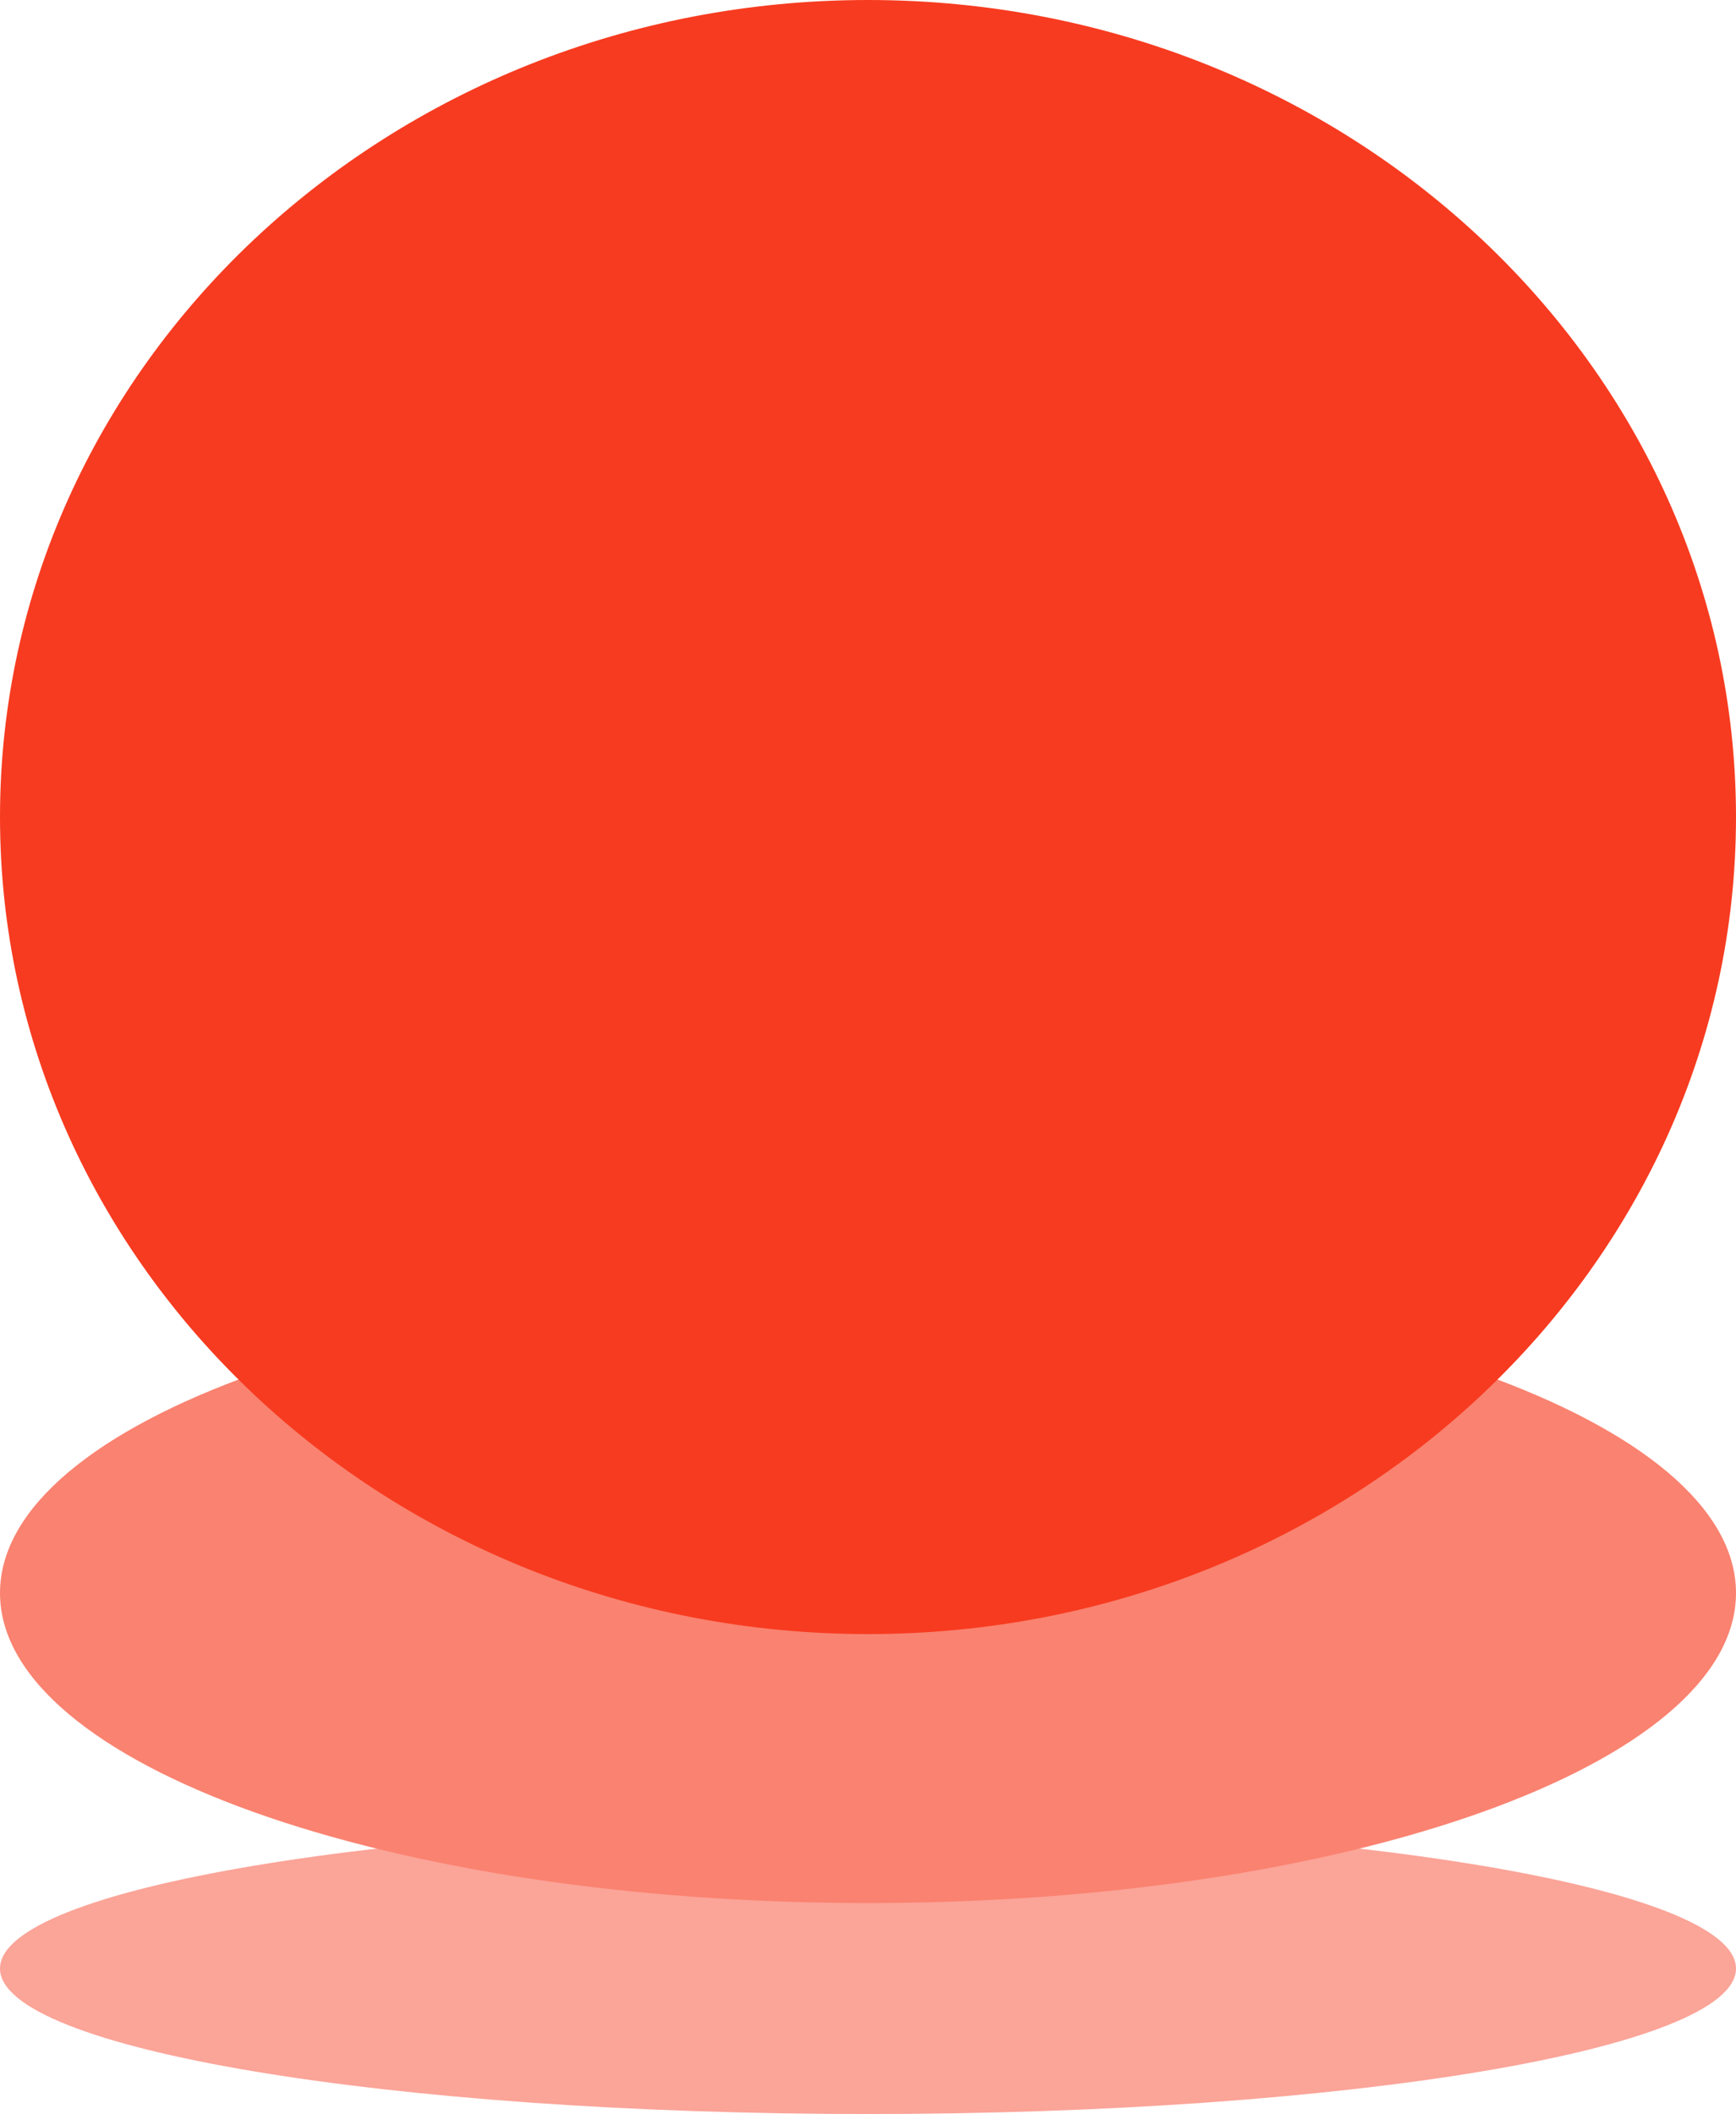
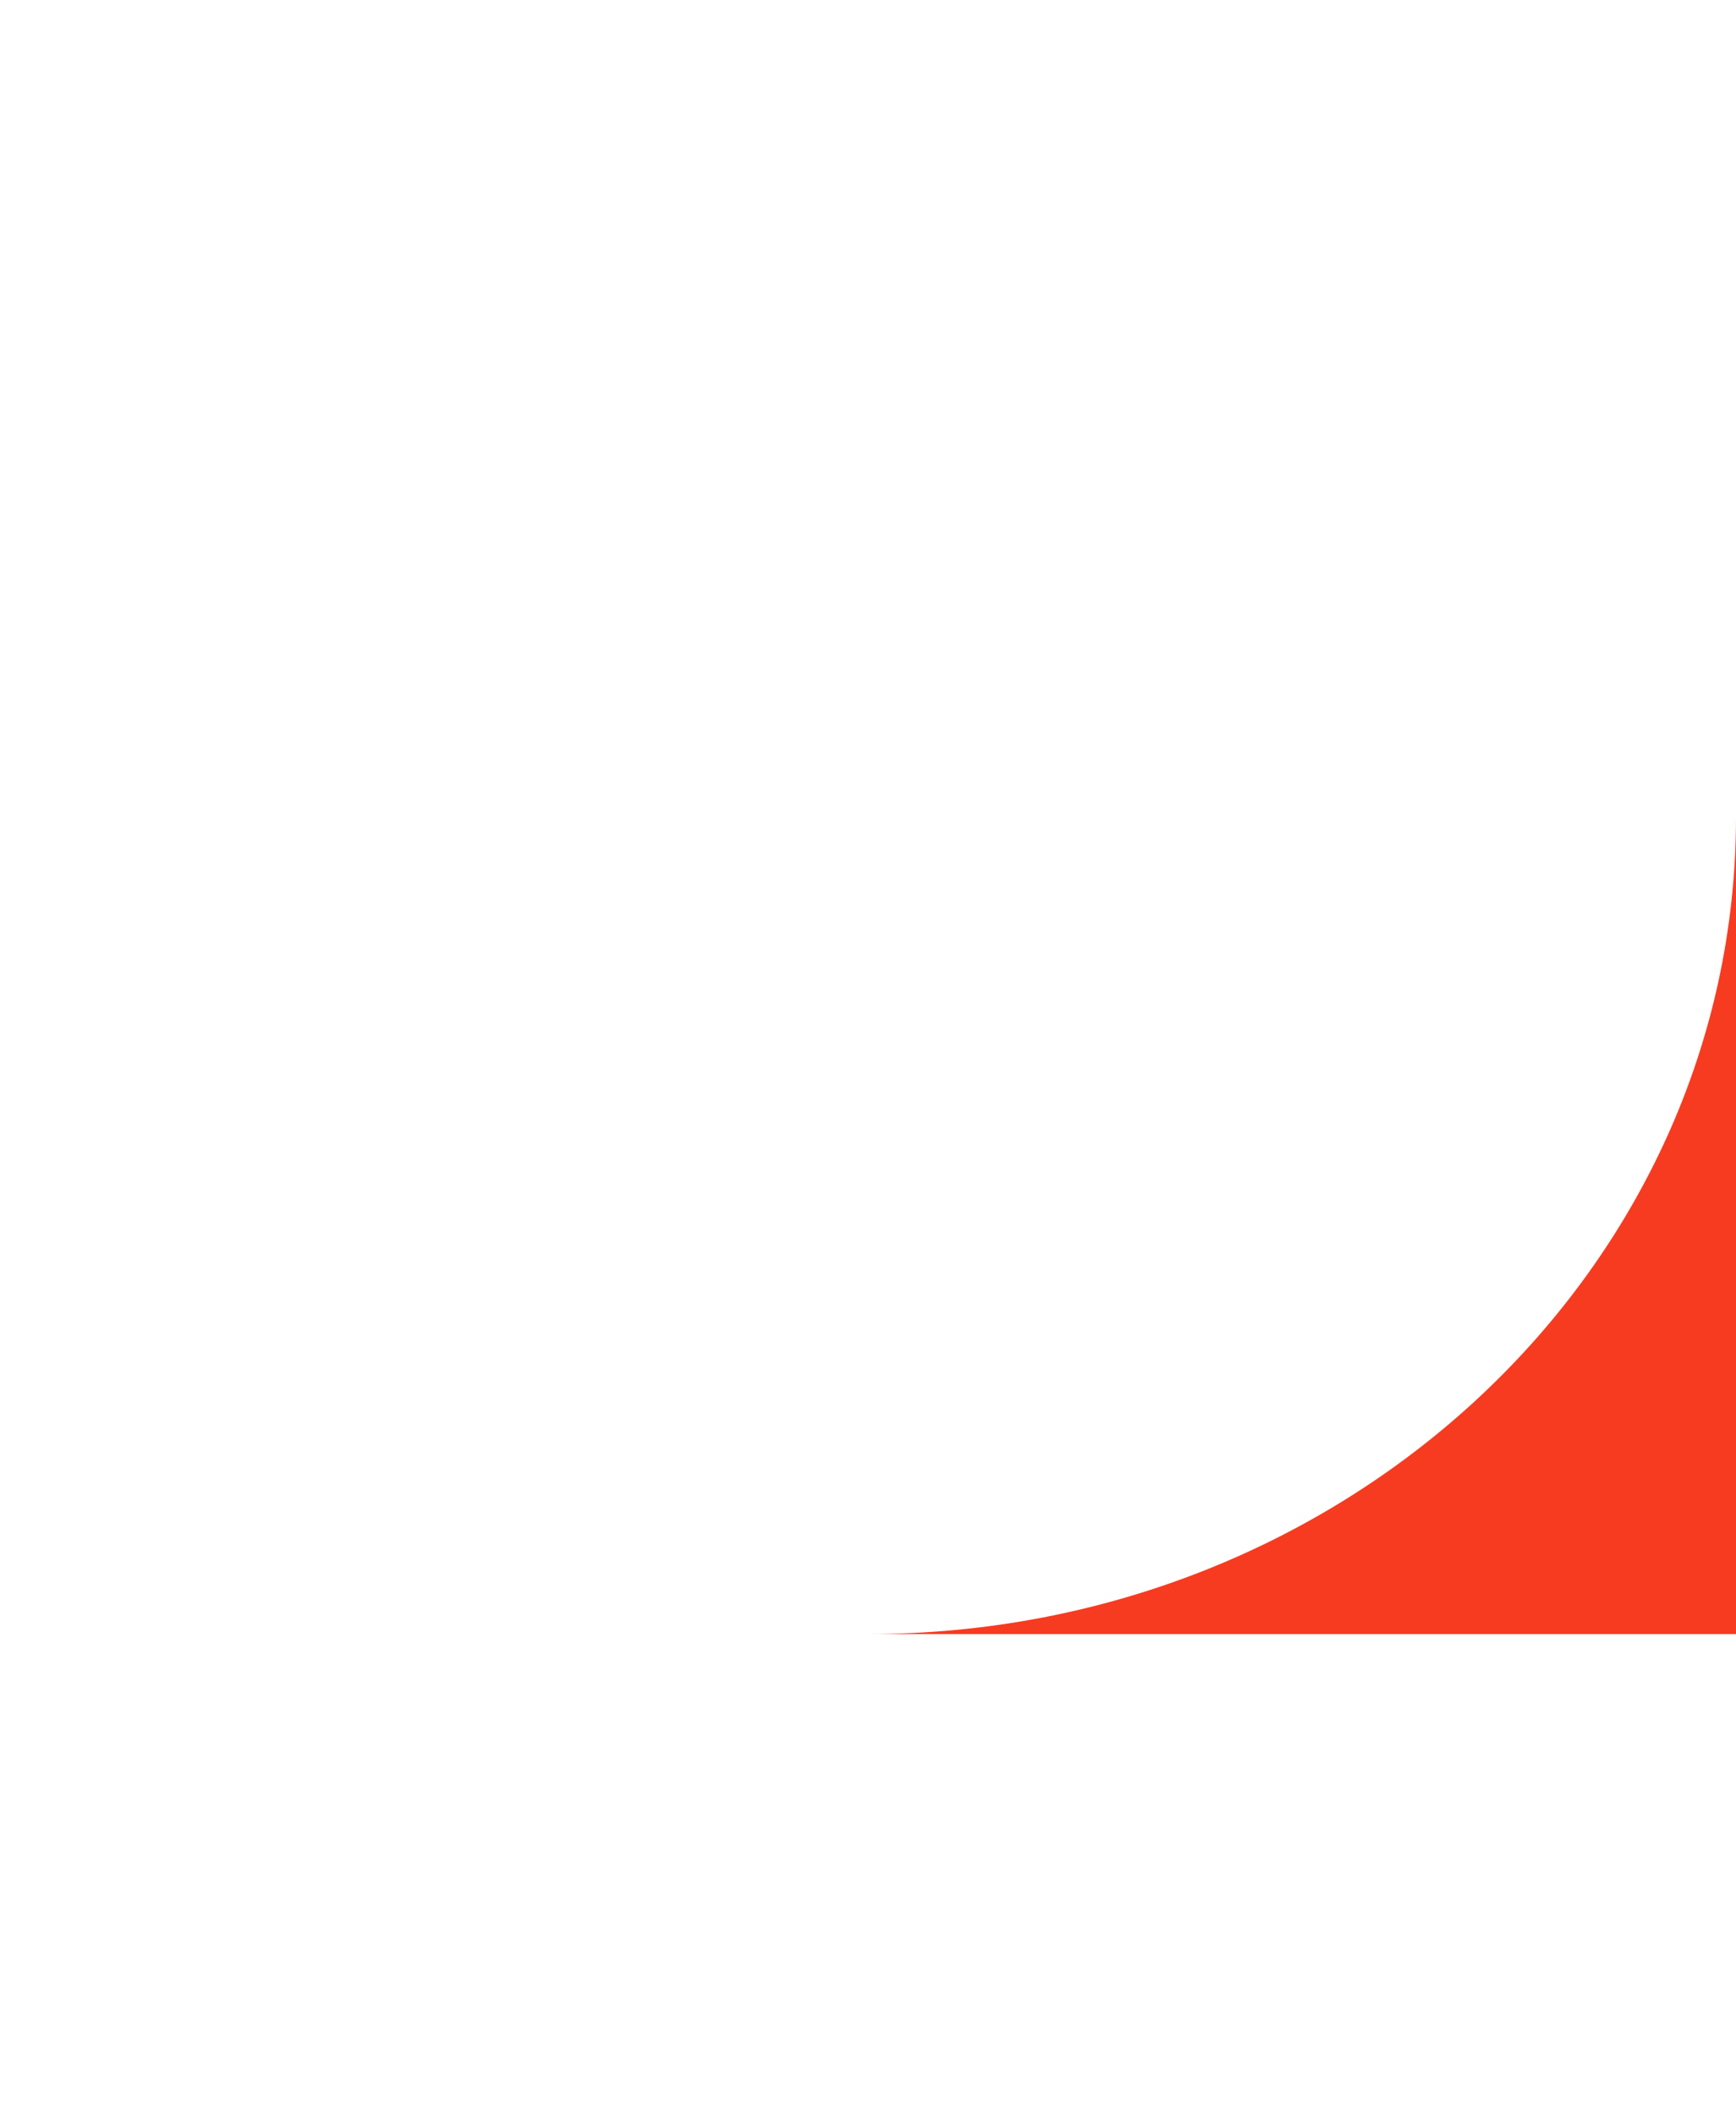
<svg xmlns="http://www.w3.org/2000/svg" width="154.594" height="188.236" fill="none">
-   <path fill="#fba498" d="M77.297 188.236c42.69 0 77.297-5.8 77.297-12.954s-34.607-12.953-77.297-12.953S0 168.128 0 175.282s34.607 12.954 77.297 12.954" />
-   <path fill="#fa8270" d="M77.297 169.45c42.69 0 77.297-12.36 77.297-27.606s-34.607-27.605-77.297-27.605S0 126.598 0 141.844s34.607 27.606 77.297 27.606" />
-   <path fill="#f73b20" d="M77.297 145.5c42.69 0 77.297-32.571 77.297-72.75S119.987 0 77.297 0 0 32.571 0 72.75s34.607 72.75 77.297 72.75" />
+   <path fill="#f73b20" d="M77.297 145.5c42.69 0 77.297-32.571 77.297-72.75s34.607 72.75 77.297 72.75" />
</svg>